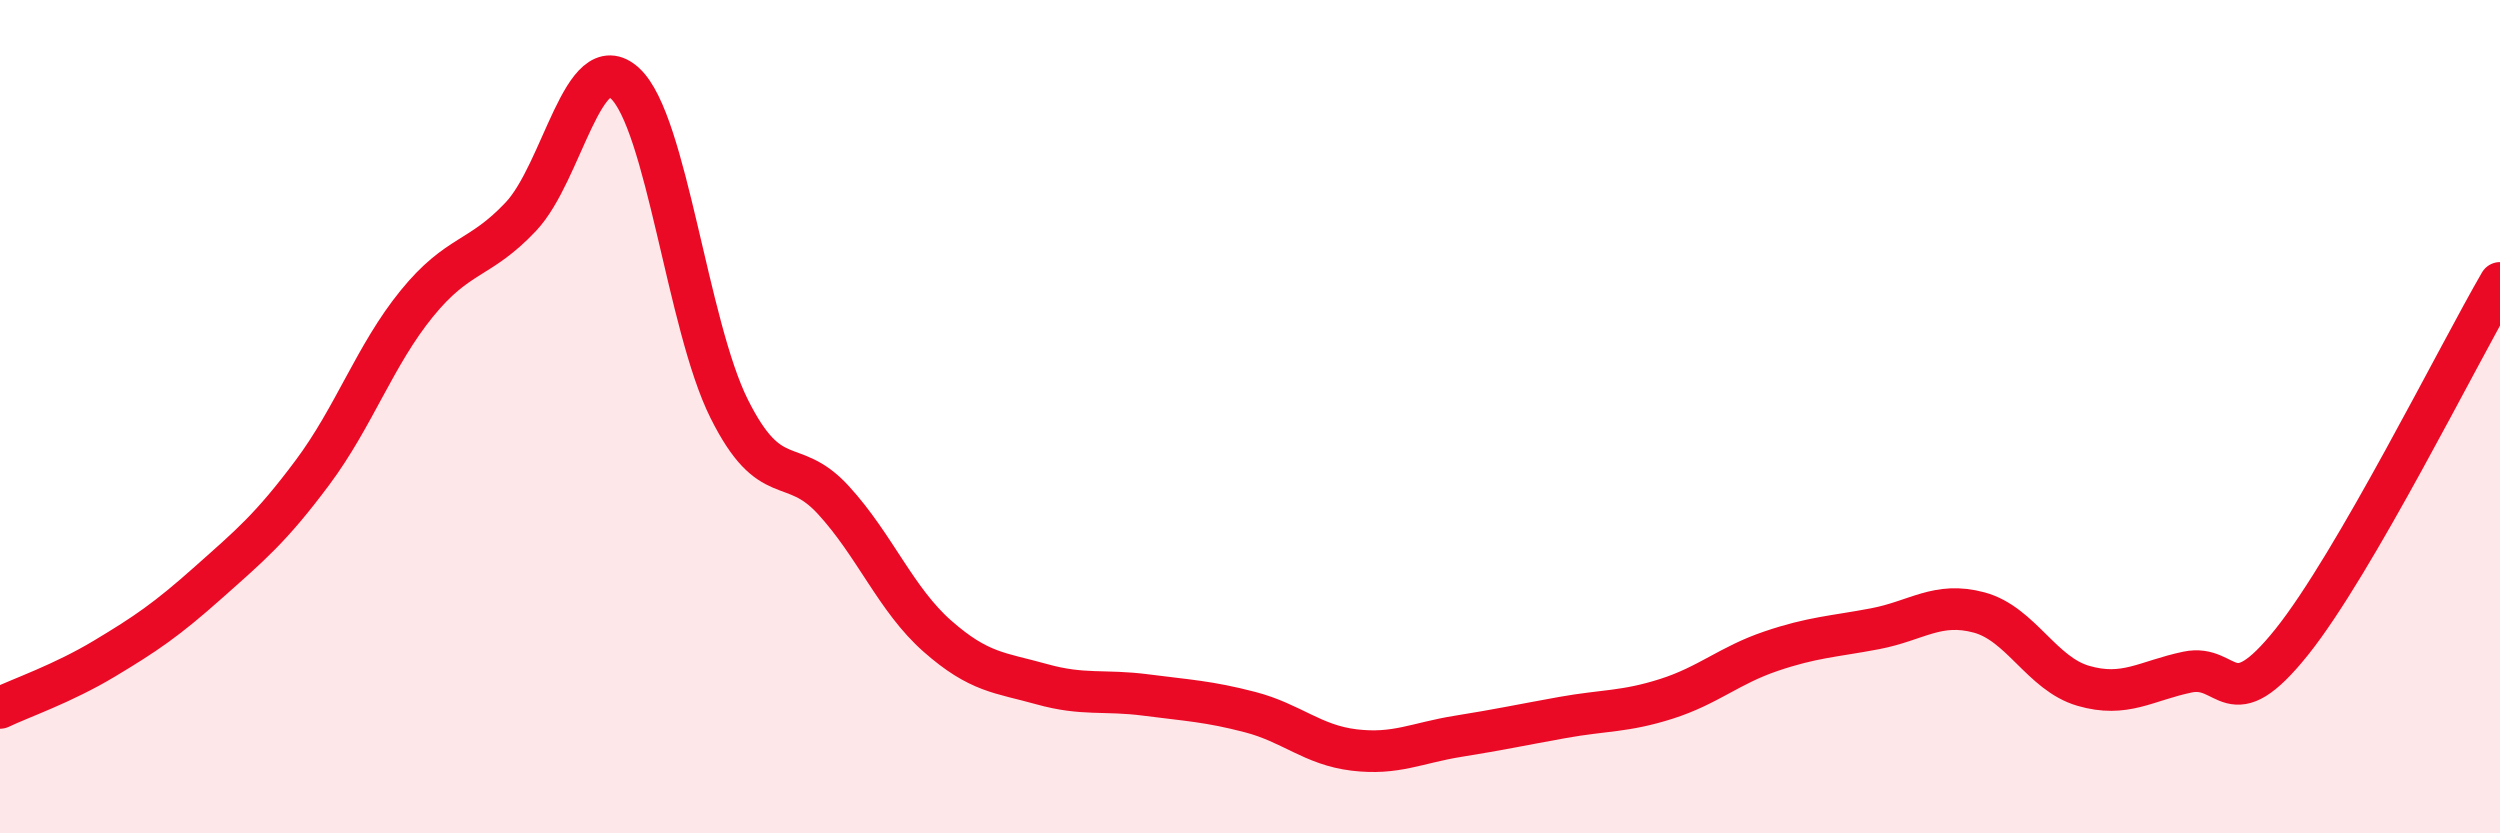
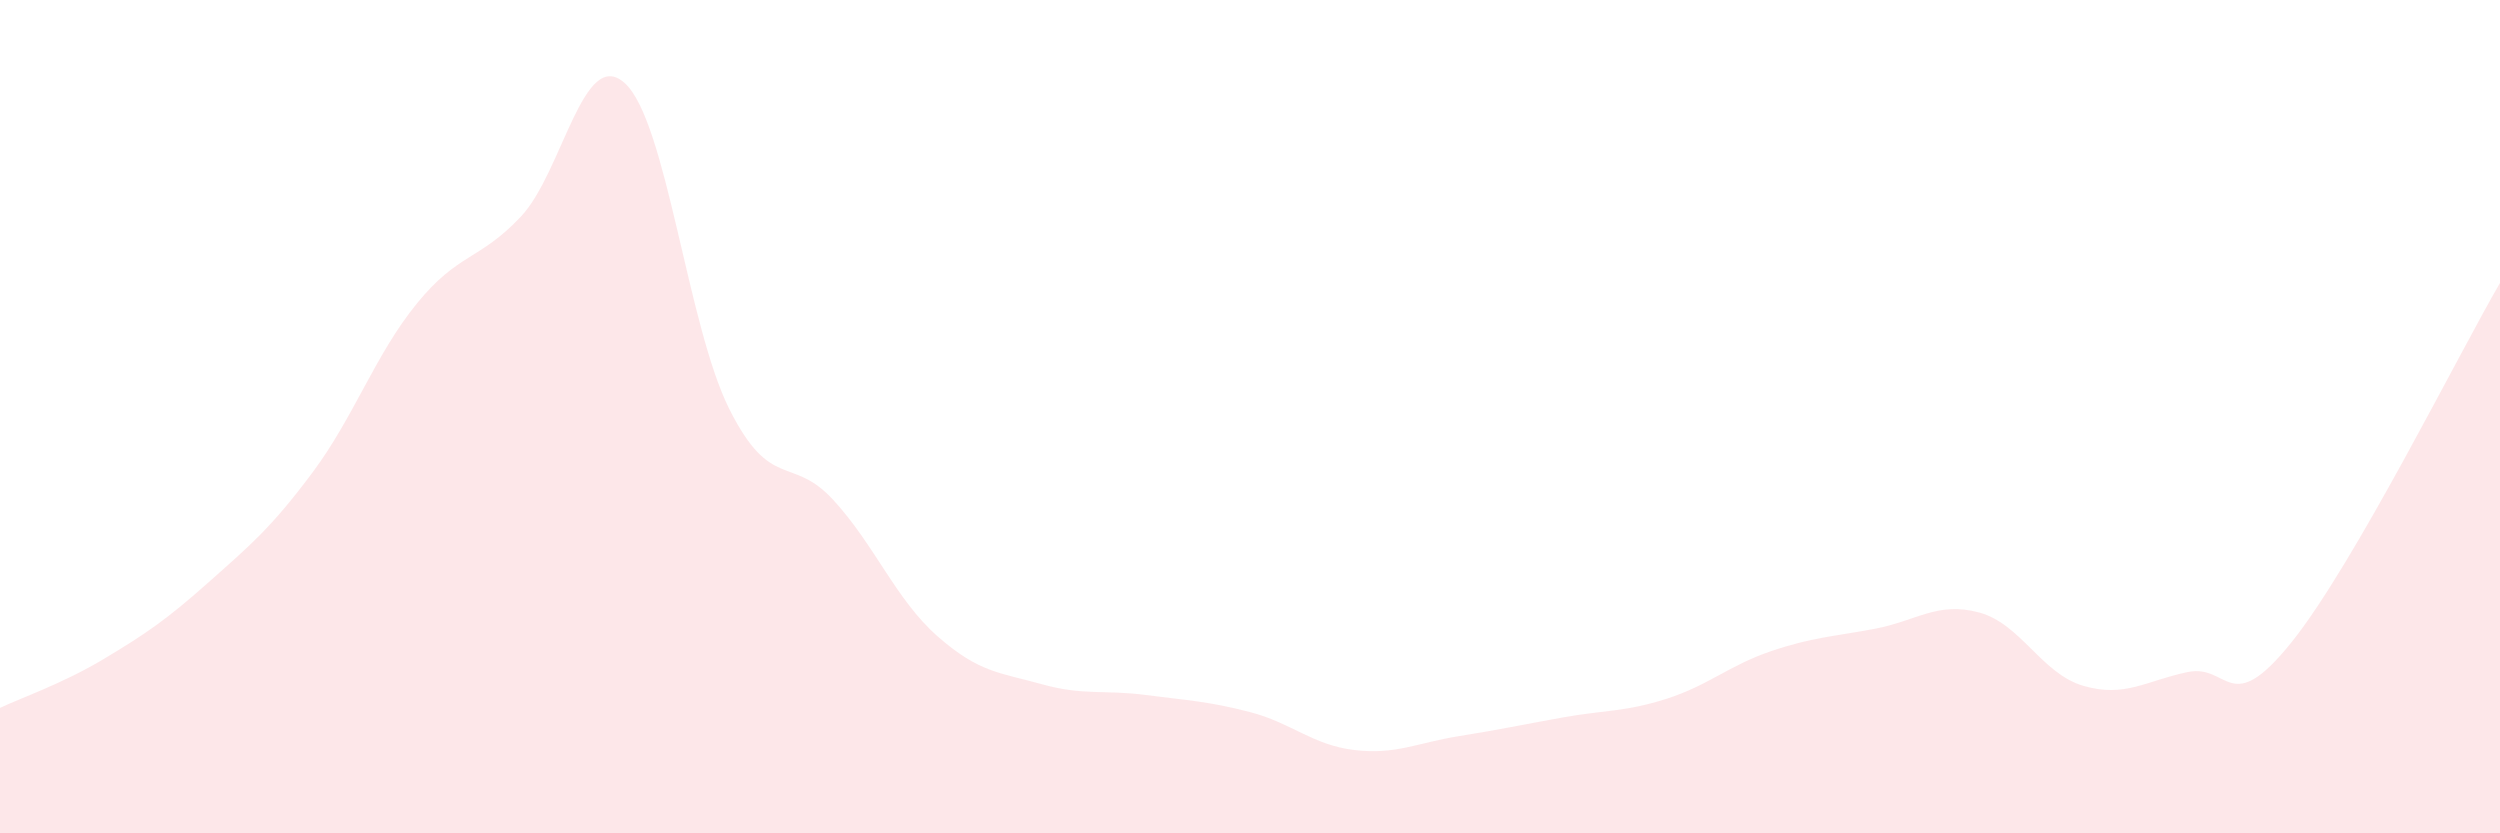
<svg xmlns="http://www.w3.org/2000/svg" width="60" height="20" viewBox="0 0 60 20">
  <path d="M 0,16.99 C 0.5,16.75 1.5,16.41 2.5,15.81 C 3.5,15.21 4,14.87 5,13.98 C 6,13.09 6.5,12.68 7.5,11.34 C 8.5,10 9,8.52 10,7.29 C 11,6.06 11.5,6.26 12.5,5.2 C 13.5,4.14 14,1.08 15,2 C 16,2.92 16.5,7.81 17.5,9.81 C 18.5,11.81 19,10.91 20,12 C 21,13.09 21.5,14.39 22.5,15.27 C 23.5,16.15 24,16.14 25,16.42 C 26,16.7 26.5,16.55 27.5,16.68 C 28.5,16.81 29,16.83 30,17.09 C 31,17.35 31.5,17.88 32.5,18 C 33.5,18.12 34,17.83 35,17.67 C 36,17.51 36.5,17.4 37.5,17.22 C 38.5,17.04 39,17.09 40,16.77 C 41,16.45 41.5,15.97 42.5,15.63 C 43.5,15.29 44,15.28 45,15.09 C 46,14.9 46.5,14.43 47.5,14.7 C 48.5,14.97 49,16.17 50,16.46 C 51,16.75 51.5,16.34 52.5,16.13 C 53.5,15.92 53.5,17.28 55,15.41 C 56.5,13.54 59,8.51 60,6.79L60 20L0 20Z" fill="#EB0A25" opacity="0.1" stroke-linecap="round" stroke-linejoin="round" />
-   <path d="M 0,16.99 C 0.5,16.75 1.5,16.41 2.5,15.81 C 3.5,15.21 4,14.87 5,13.98 C 6,13.09 6.5,12.68 7.5,11.34 C 8.5,10 9,8.52 10,7.29 C 11,6.06 11.5,6.26 12.5,5.2 C 13.5,4.14 14,1.08 15,2 C 16,2.92 16.5,7.81 17.5,9.81 C 18.5,11.81 19,10.91 20,12 C 21,13.09 21.5,14.39 22.5,15.27 C 23.5,16.15 24,16.14 25,16.42 C 26,16.7 26.5,16.55 27.5,16.68 C 28.5,16.81 29,16.83 30,17.09 C 31,17.35 31.5,17.88 32.5,18 C 33.5,18.12 34,17.83 35,17.67 C 36,17.51 36.5,17.4 37.5,17.22 C 38.5,17.04 39,17.09 40,16.77 C 41,16.45 41.5,15.97 42.5,15.63 C 43.5,15.29 44,15.28 45,15.09 C 46,14.9 46.5,14.43 47.5,14.7 C 48.5,14.97 49,16.17 50,16.46 C 51,16.75 51.5,16.34 52.5,16.13 C 53.5,15.92 53.5,17.28 55,15.41 C 56.5,13.54 59,8.51 60,6.79" stroke="#EB0A25" stroke-width="1" fill="none" stroke-linecap="round" stroke-linejoin="round" />
</svg>